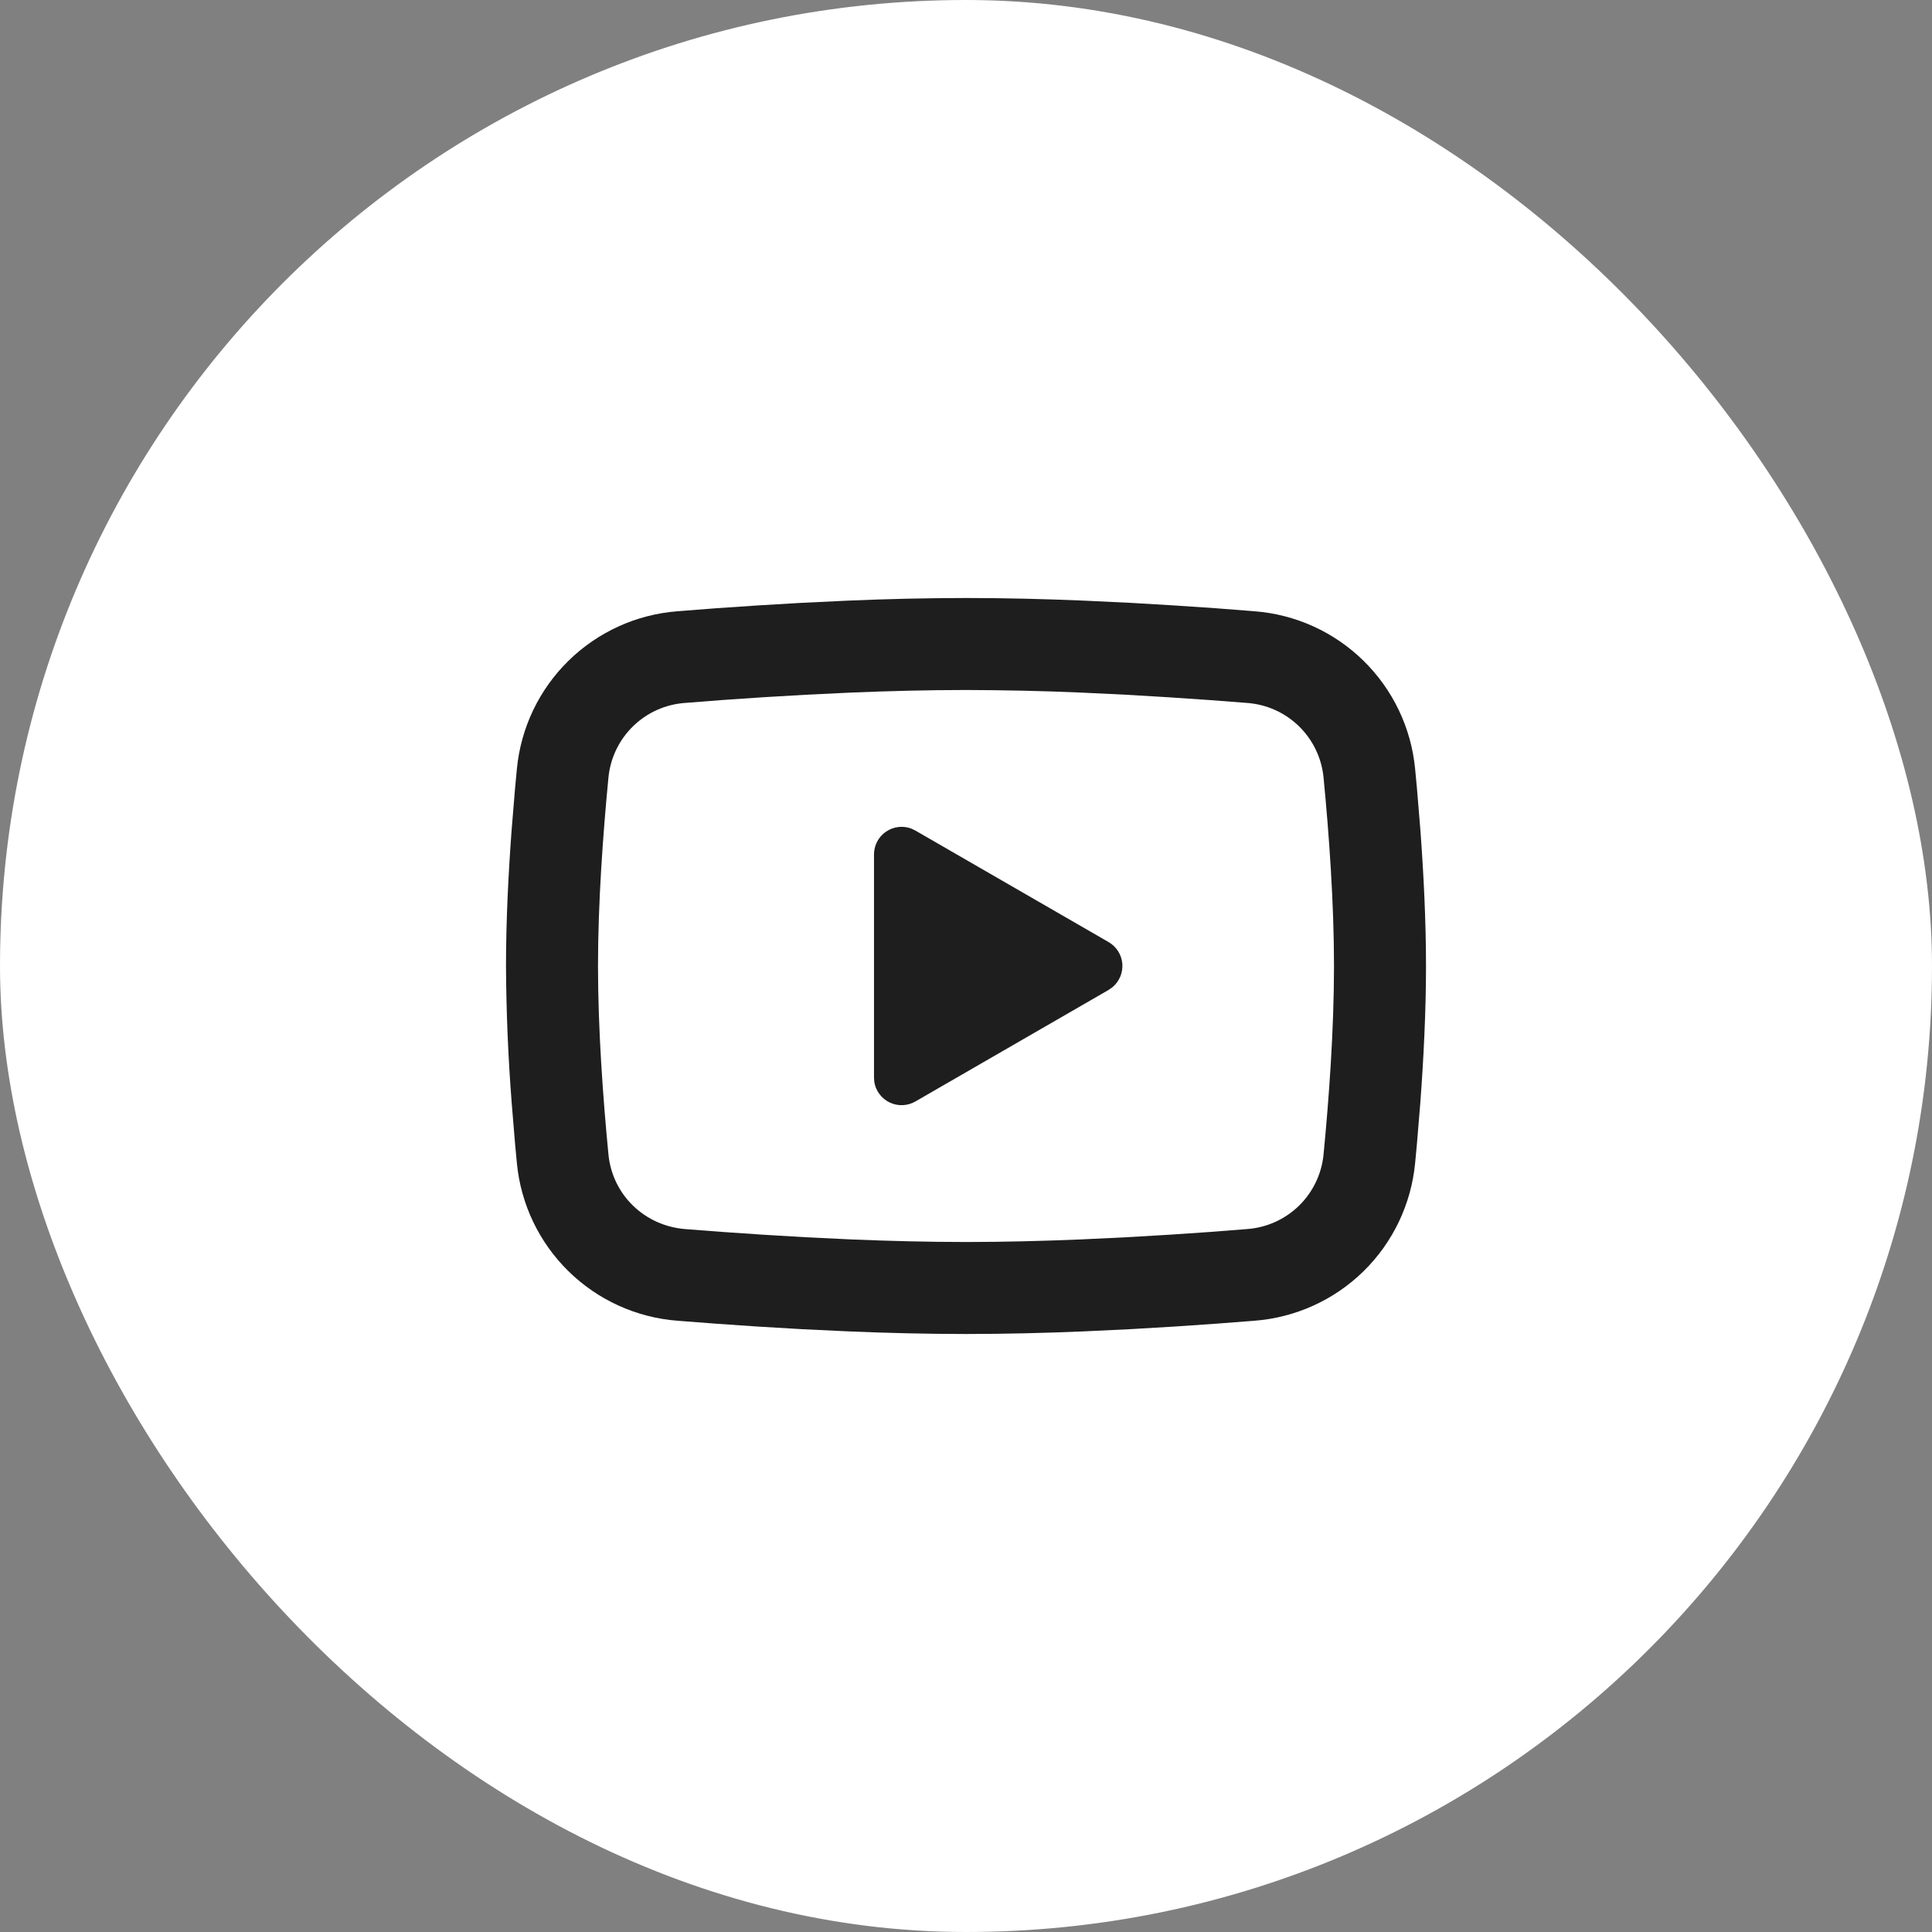
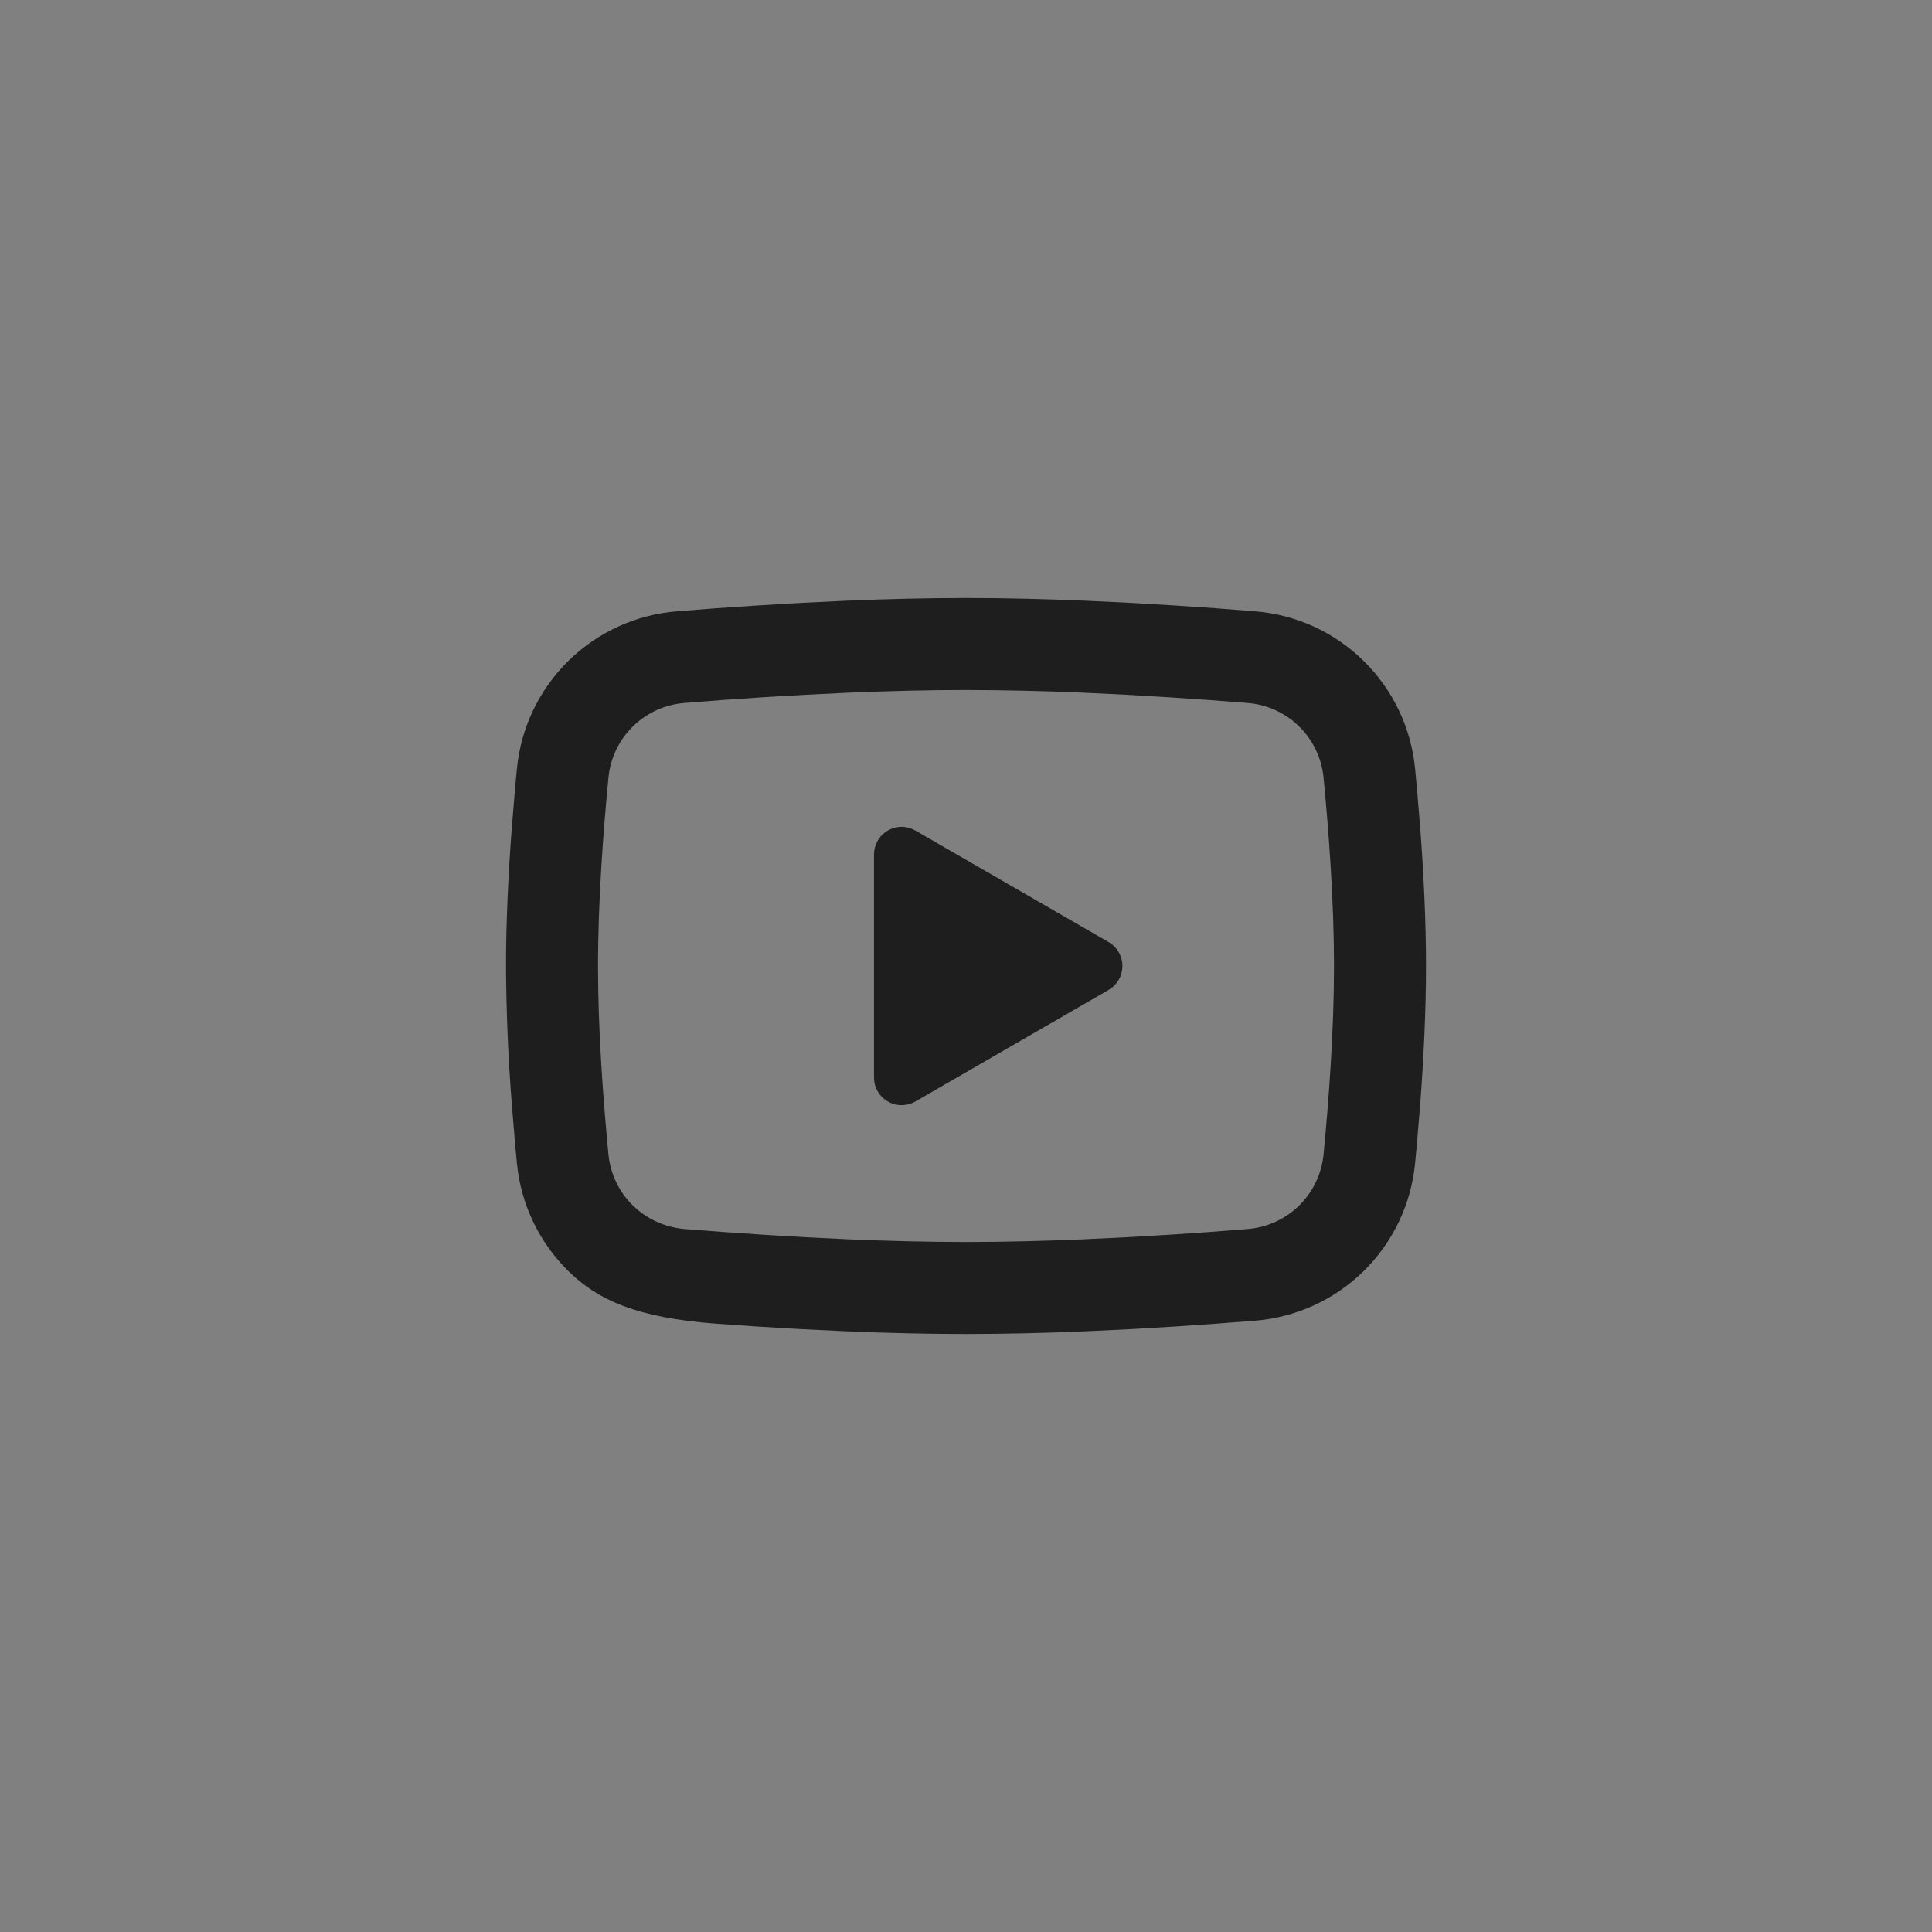
<svg xmlns="http://www.w3.org/2000/svg" width="42" height="42" viewBox="0 0 42 42" fill="none">
  <rect x="0" y="0" width="42" height="42" fill="#808080" stroke="none" />
-   <rect width="42" height="42" rx="21" fill="white" />
-   <path d="M21 13C21.855 13 22.732 13.022 23.582 13.058L24.586 13.106L25.547 13.163L26.447 13.224L27.269 13.288C28.161 13.356 29.001 13.736 29.64 14.363C30.279 14.989 30.677 15.82 30.763 16.711L30.803 17.136L30.878 18.046C30.948 18.989 31 20.017 31 21C31 21.983 30.948 23.011 30.878 23.954L30.803 24.864L30.763 25.289C30.677 26.18 30.279 27.012 29.64 27.638C29 28.264 28.16 28.644 27.268 28.712L26.448 28.775L25.548 28.837L24.586 28.894L23.582 28.942C22.722 28.979 21.861 28.999 21 29C20.139 28.999 19.278 28.979 18.418 28.942L17.414 28.894L16.453 28.837L15.553 28.775L14.731 28.712C13.839 28.644 12.999 28.264 12.36 27.637C11.721 27.011 11.323 26.18 11.237 25.289L11.197 24.864L11.122 23.954C11.046 22.971 11.005 21.986 11 21C11 20.017 11.052 18.989 11.122 18.046L11.197 17.136L11.237 16.711C11.323 15.821 11.721 14.989 12.36 14.363C12.999 13.737 13.838 13.356 14.73 13.288L15.551 13.224L16.451 13.163L17.413 13.106L18.417 13.058C19.277 13.021 20.139 13.001 21 13ZM21 15C20.175 15 19.326 15.022 18.5 15.056L17.522 15.103L16.583 15.158L15.701 15.218L14.893 15.281C14.468 15.311 14.068 15.49 13.763 15.787C13.458 16.084 13.268 16.48 13.227 16.904C13.11 18.113 13 19.618 13 21C13 22.382 13.11 23.887 13.227 25.096C13.312 25.968 14.004 26.646 14.893 26.719L15.701 26.781L16.583 26.841L17.522 26.897L18.5 26.944C19.326 26.978 20.175 27 21 27C21.825 27 22.674 26.978 23.5 26.944L24.478 26.897L25.417 26.842L26.299 26.782L27.107 26.719C27.532 26.689 27.932 26.51 28.237 26.213C28.542 25.916 28.732 25.52 28.773 25.096C28.89 23.887 29 22.382 29 21C29 19.618 28.89 18.113 28.773 16.904C28.732 16.48 28.542 16.084 28.237 15.787C27.932 15.49 27.532 15.311 27.107 15.281L26.299 15.219L25.417 15.159L24.478 15.103L23.5 15.056C22.667 15.02 21.834 15.002 21 15ZM19 18.575C19 18.477 19.024 18.381 19.069 18.295C19.115 18.208 19.181 18.134 19.262 18.079C19.343 18.024 19.435 17.989 19.533 17.978C19.63 17.967 19.728 17.98 19.819 18.016L19.9 18.056L24.1 20.48C24.184 20.528 24.254 20.596 24.306 20.677C24.358 20.759 24.39 20.852 24.398 20.948C24.406 21.044 24.391 21.141 24.354 21.23C24.317 21.319 24.259 21.398 24.185 21.46L24.1 21.52L19.9 23.945C19.815 23.994 19.72 24.022 19.622 24.025C19.525 24.029 19.427 24.009 19.339 23.966C19.251 23.924 19.175 23.861 19.117 23.782C19.058 23.703 19.02 23.612 19.006 23.515L19 23.425V18.575Z" fill="#1E1E1E" />
+   <path d="M21 13C21.855 13 22.732 13.022 23.582 13.058L24.586 13.106L25.547 13.163L26.447 13.224L27.269 13.288C28.161 13.356 29.001 13.736 29.64 14.363C30.279 14.989 30.677 15.82 30.763 16.711L30.803 17.136L30.878 18.046C30.948 18.989 31 20.017 31 21C31 21.983 30.948 23.011 30.878 23.954L30.803 24.864L30.763 25.289C30.677 26.18 30.279 27.012 29.64 27.638C29 28.264 28.16 28.644 27.268 28.712L26.448 28.775L25.548 28.837L24.586 28.894L23.582 28.942C22.722 28.979 21.861 28.999 21 29C20.139 28.999 19.278 28.979 18.418 28.942L17.414 28.894L16.453 28.837L15.553 28.775C13.839 28.644 12.999 28.264 12.36 27.637C11.721 27.011 11.323 26.18 11.237 25.289L11.197 24.864L11.122 23.954C11.046 22.971 11.005 21.986 11 21C11 20.017 11.052 18.989 11.122 18.046L11.197 17.136L11.237 16.711C11.323 15.821 11.721 14.989 12.36 14.363C12.999 13.737 13.838 13.356 14.73 13.288L15.551 13.224L16.451 13.163L17.413 13.106L18.417 13.058C19.277 13.021 20.139 13.001 21 13ZM21 15C20.175 15 19.326 15.022 18.5 15.056L17.522 15.103L16.583 15.158L15.701 15.218L14.893 15.281C14.468 15.311 14.068 15.49 13.763 15.787C13.458 16.084 13.268 16.48 13.227 16.904C13.11 18.113 13 19.618 13 21C13 22.382 13.11 23.887 13.227 25.096C13.312 25.968 14.004 26.646 14.893 26.719L15.701 26.781L16.583 26.841L17.522 26.897L18.5 26.944C19.326 26.978 20.175 27 21 27C21.825 27 22.674 26.978 23.5 26.944L24.478 26.897L25.417 26.842L26.299 26.782L27.107 26.719C27.532 26.689 27.932 26.51 28.237 26.213C28.542 25.916 28.732 25.52 28.773 25.096C28.89 23.887 29 22.382 29 21C29 19.618 28.89 18.113 28.773 16.904C28.732 16.48 28.542 16.084 28.237 15.787C27.932 15.49 27.532 15.311 27.107 15.281L26.299 15.219L25.417 15.159L24.478 15.103L23.5 15.056C22.667 15.02 21.834 15.002 21 15ZM19 18.575C19 18.477 19.024 18.381 19.069 18.295C19.115 18.208 19.181 18.134 19.262 18.079C19.343 18.024 19.435 17.989 19.533 17.978C19.63 17.967 19.728 17.98 19.819 18.016L19.9 18.056L24.1 20.48C24.184 20.528 24.254 20.596 24.306 20.677C24.358 20.759 24.39 20.852 24.398 20.948C24.406 21.044 24.391 21.141 24.354 21.23C24.317 21.319 24.259 21.398 24.185 21.46L24.1 21.52L19.9 23.945C19.815 23.994 19.72 24.022 19.622 24.025C19.525 24.029 19.427 24.009 19.339 23.966C19.251 23.924 19.175 23.861 19.117 23.782C19.058 23.703 19.02 23.612 19.006 23.515L19 23.425V18.575Z" fill="#1E1E1E" />
</svg>